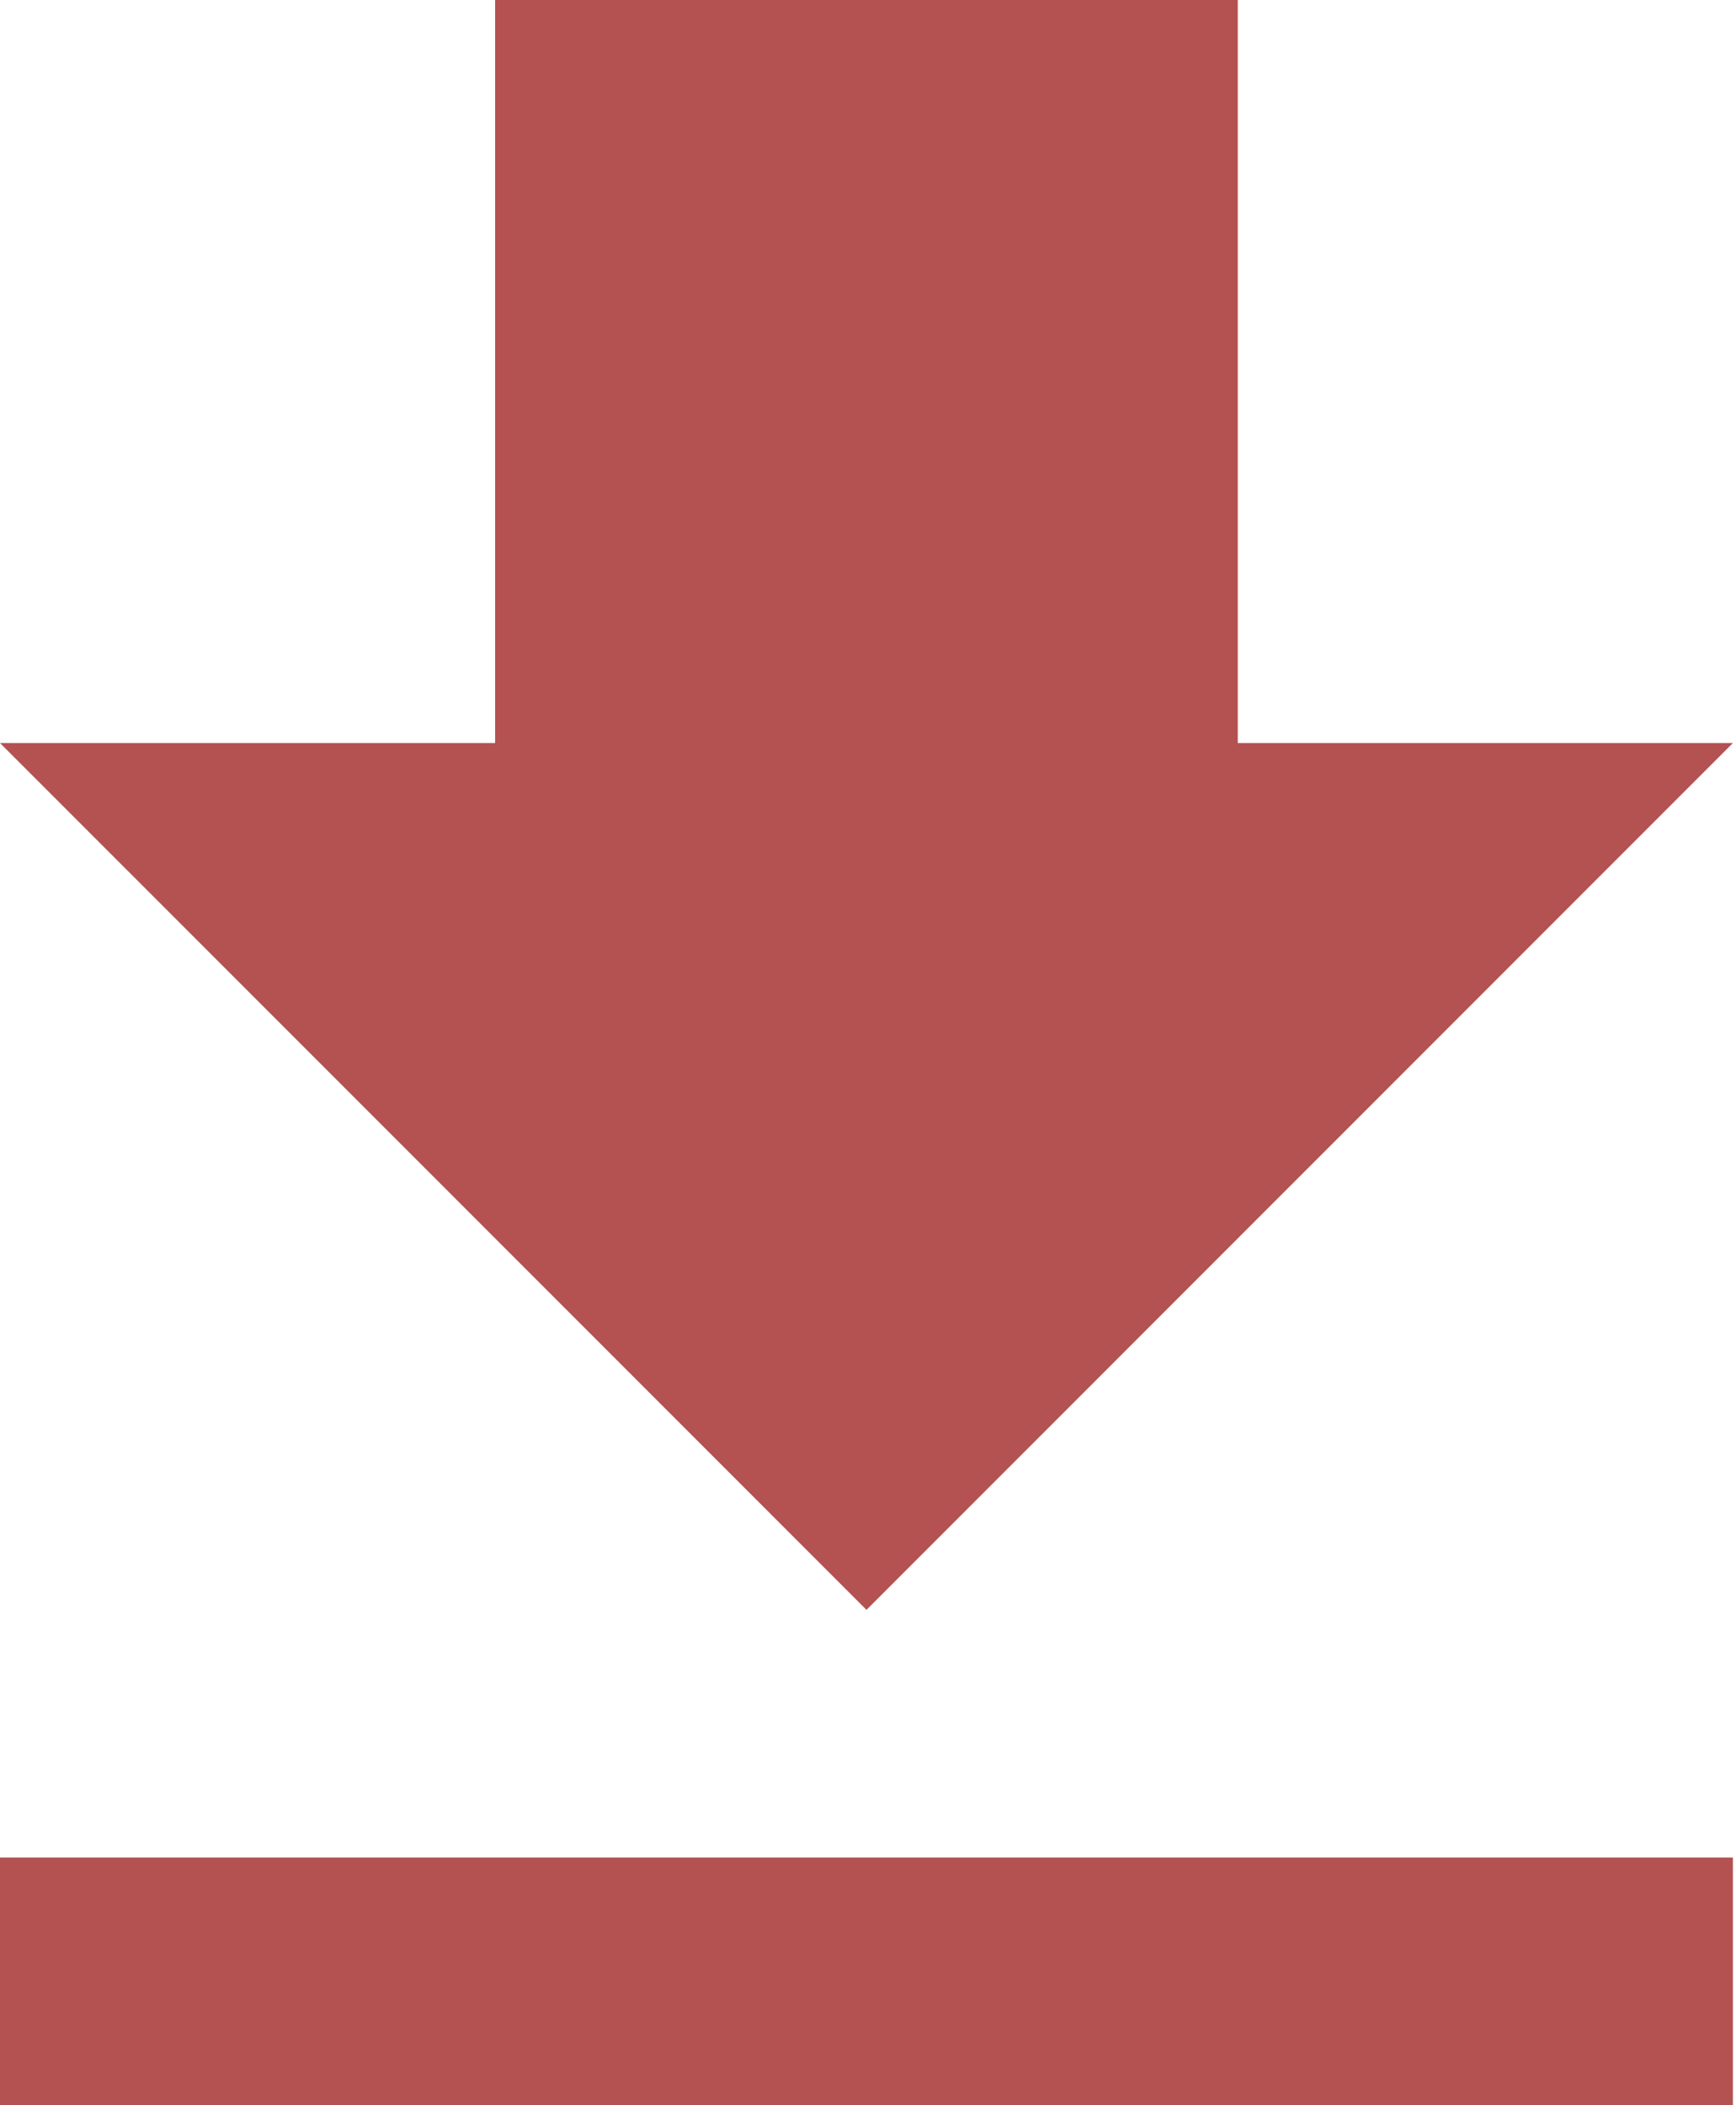
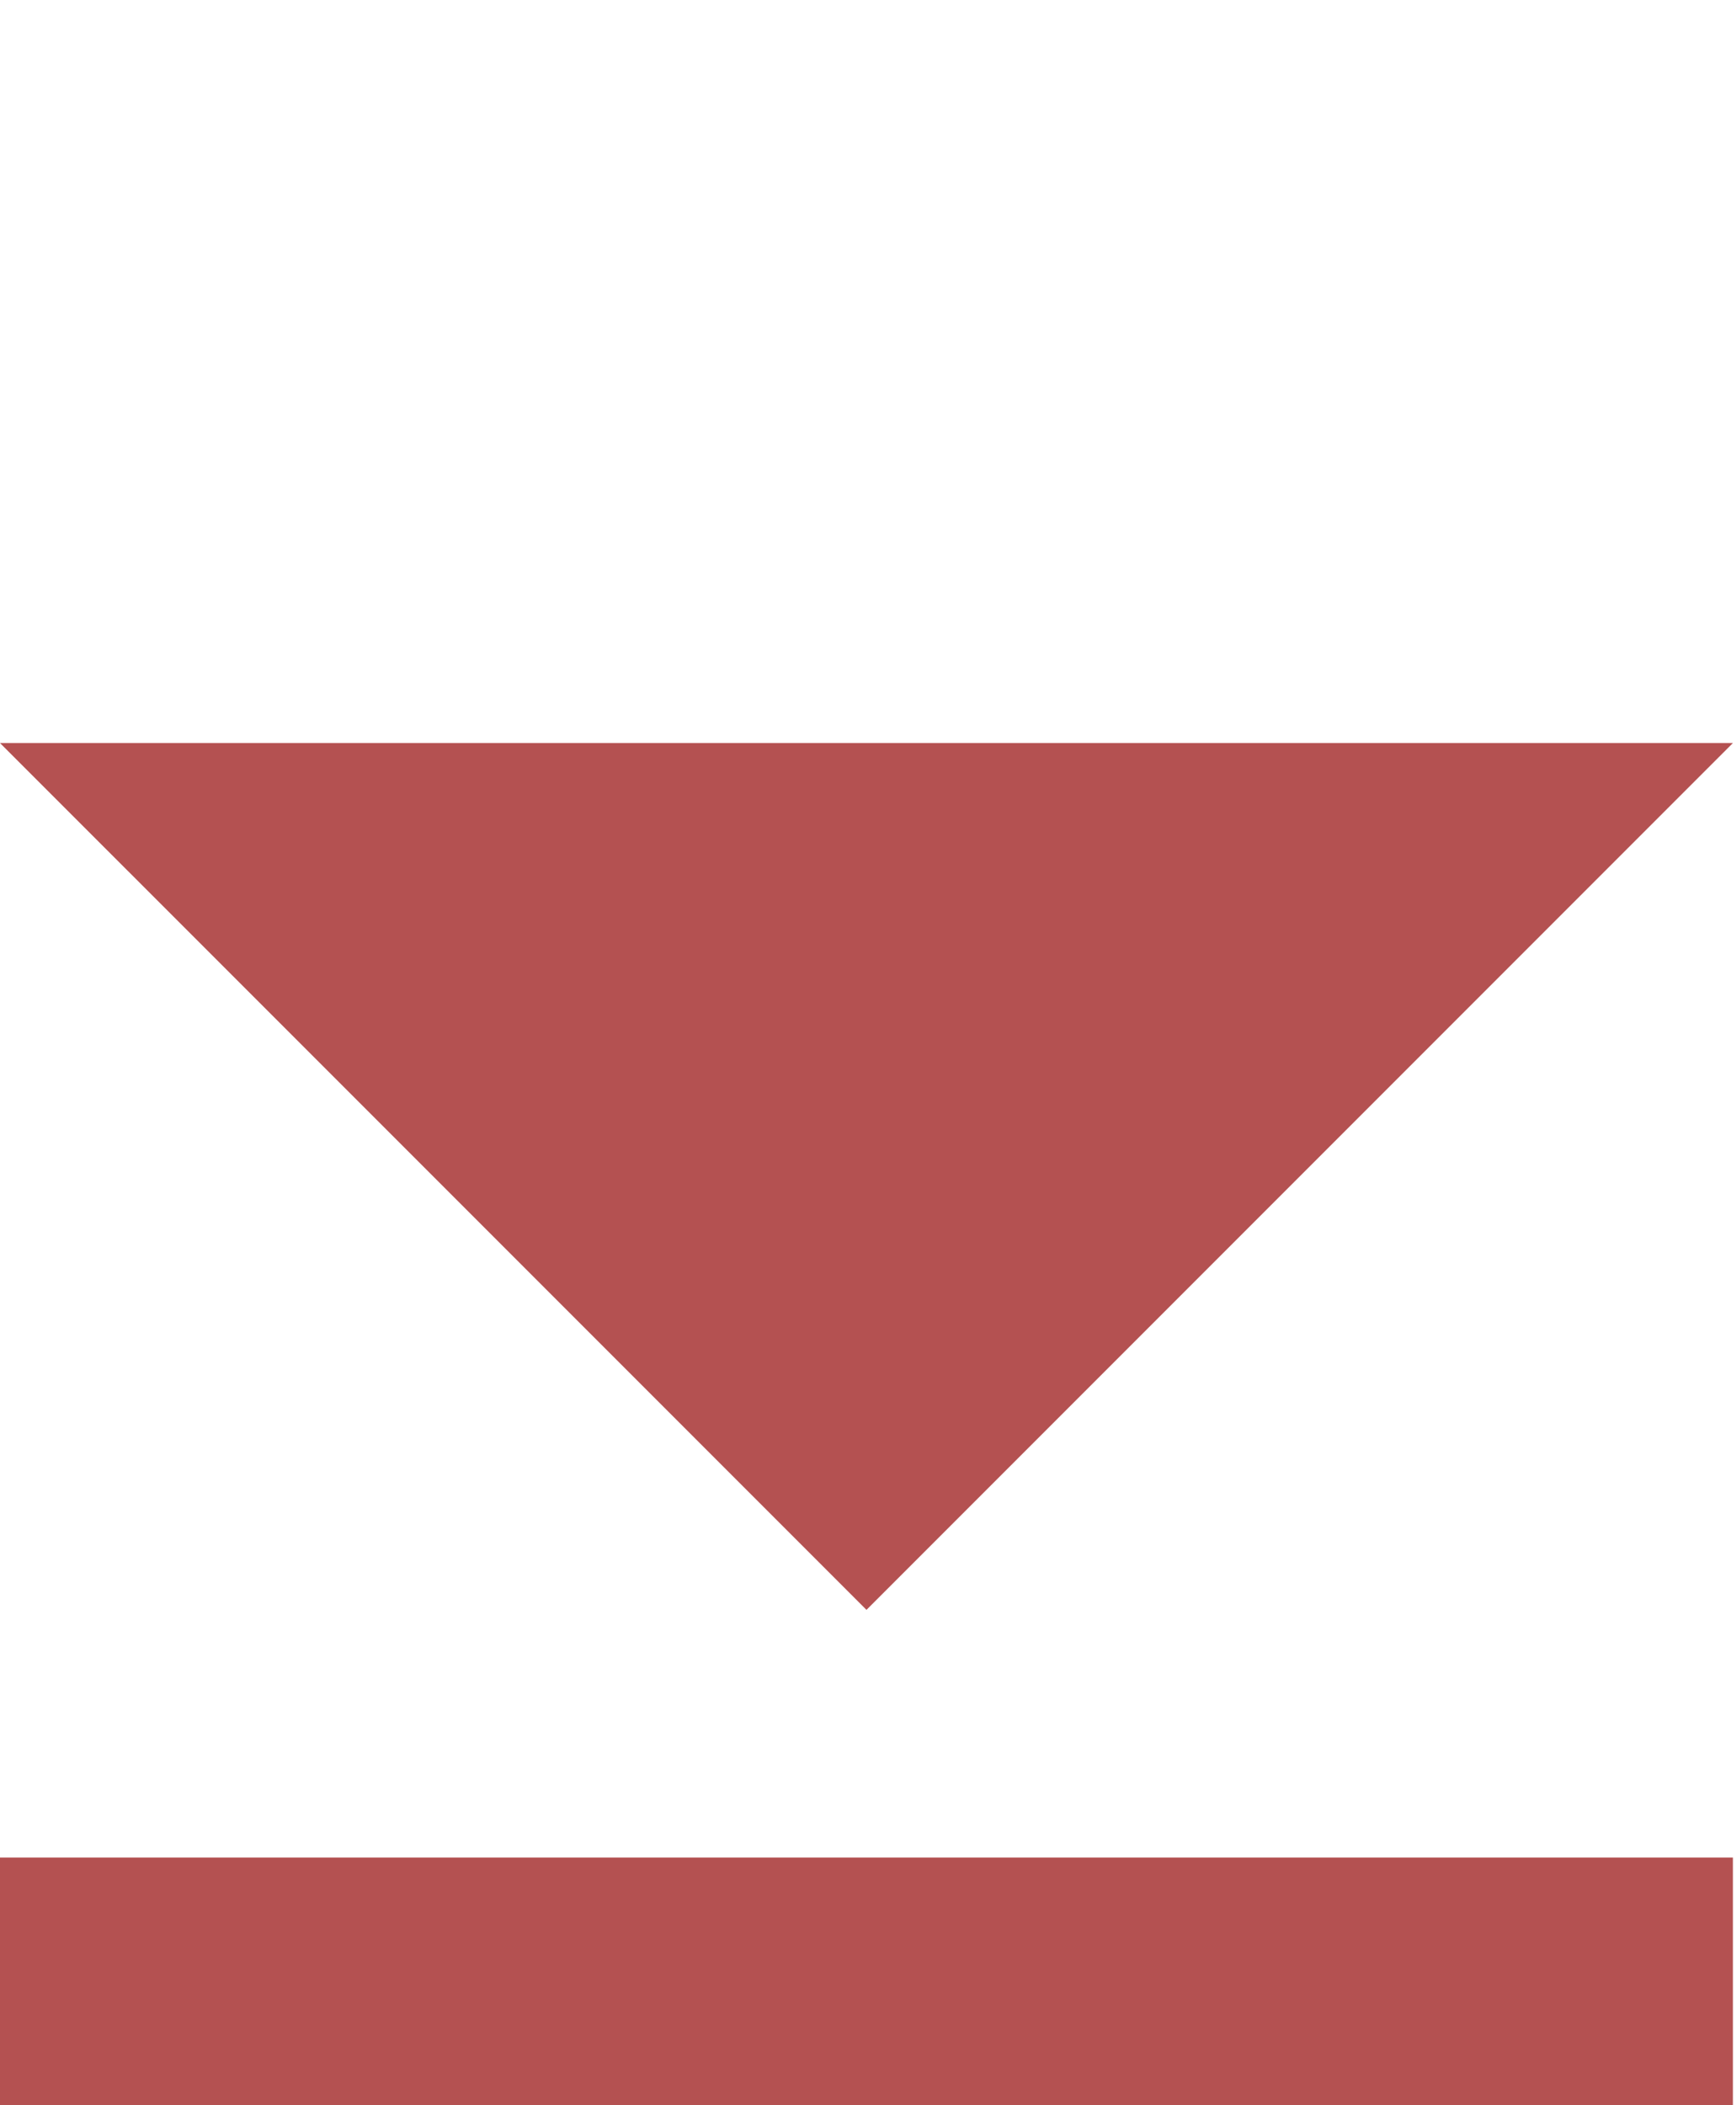
<svg xmlns="http://www.w3.org/2000/svg" width="33" height="40" viewBox="0 0 33 40" fill="none">
-   <path d="M0 40H32.941V35.294H0V40ZM32.941 14.118H23.529V0H9.412V14.118H0L16.471 30.588L32.941 14.118Z" fill="#B45151" />
+   <path d="M0 40H32.941V35.294H0V40ZM32.941 14.118H23.529V0V14.118H0L16.471 30.588L32.941 14.118Z" fill="#B45151" />
</svg>